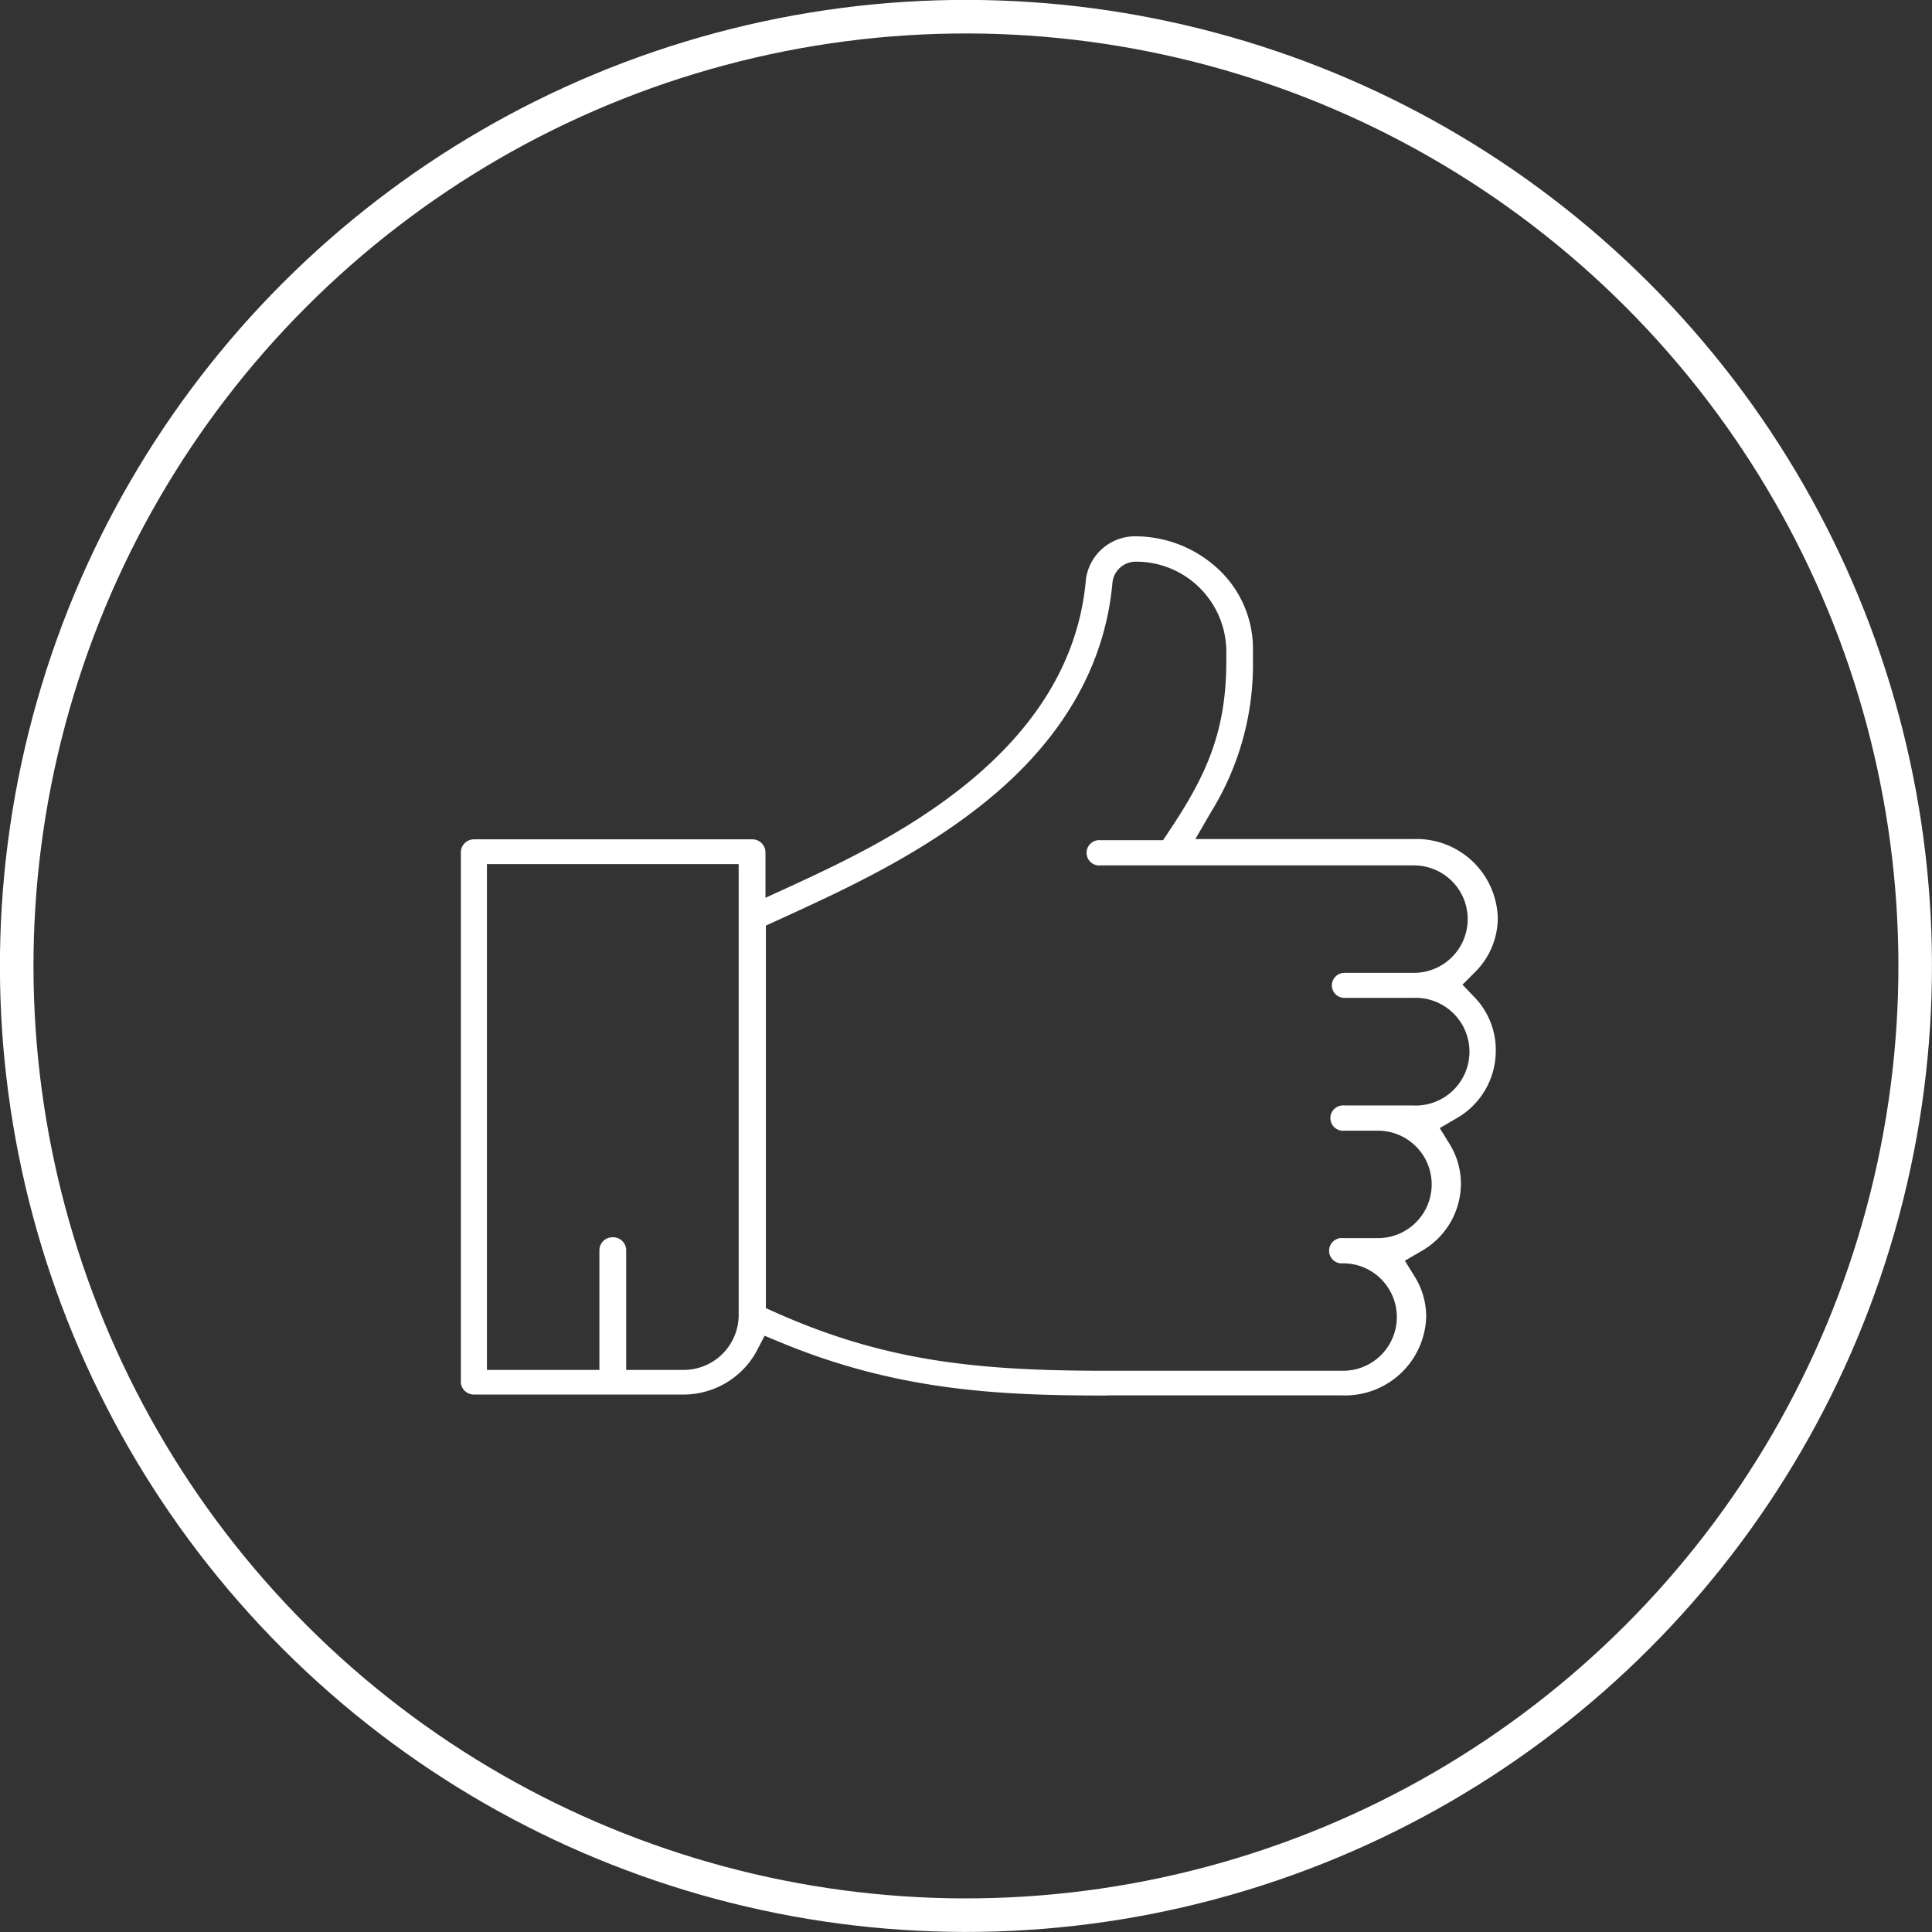
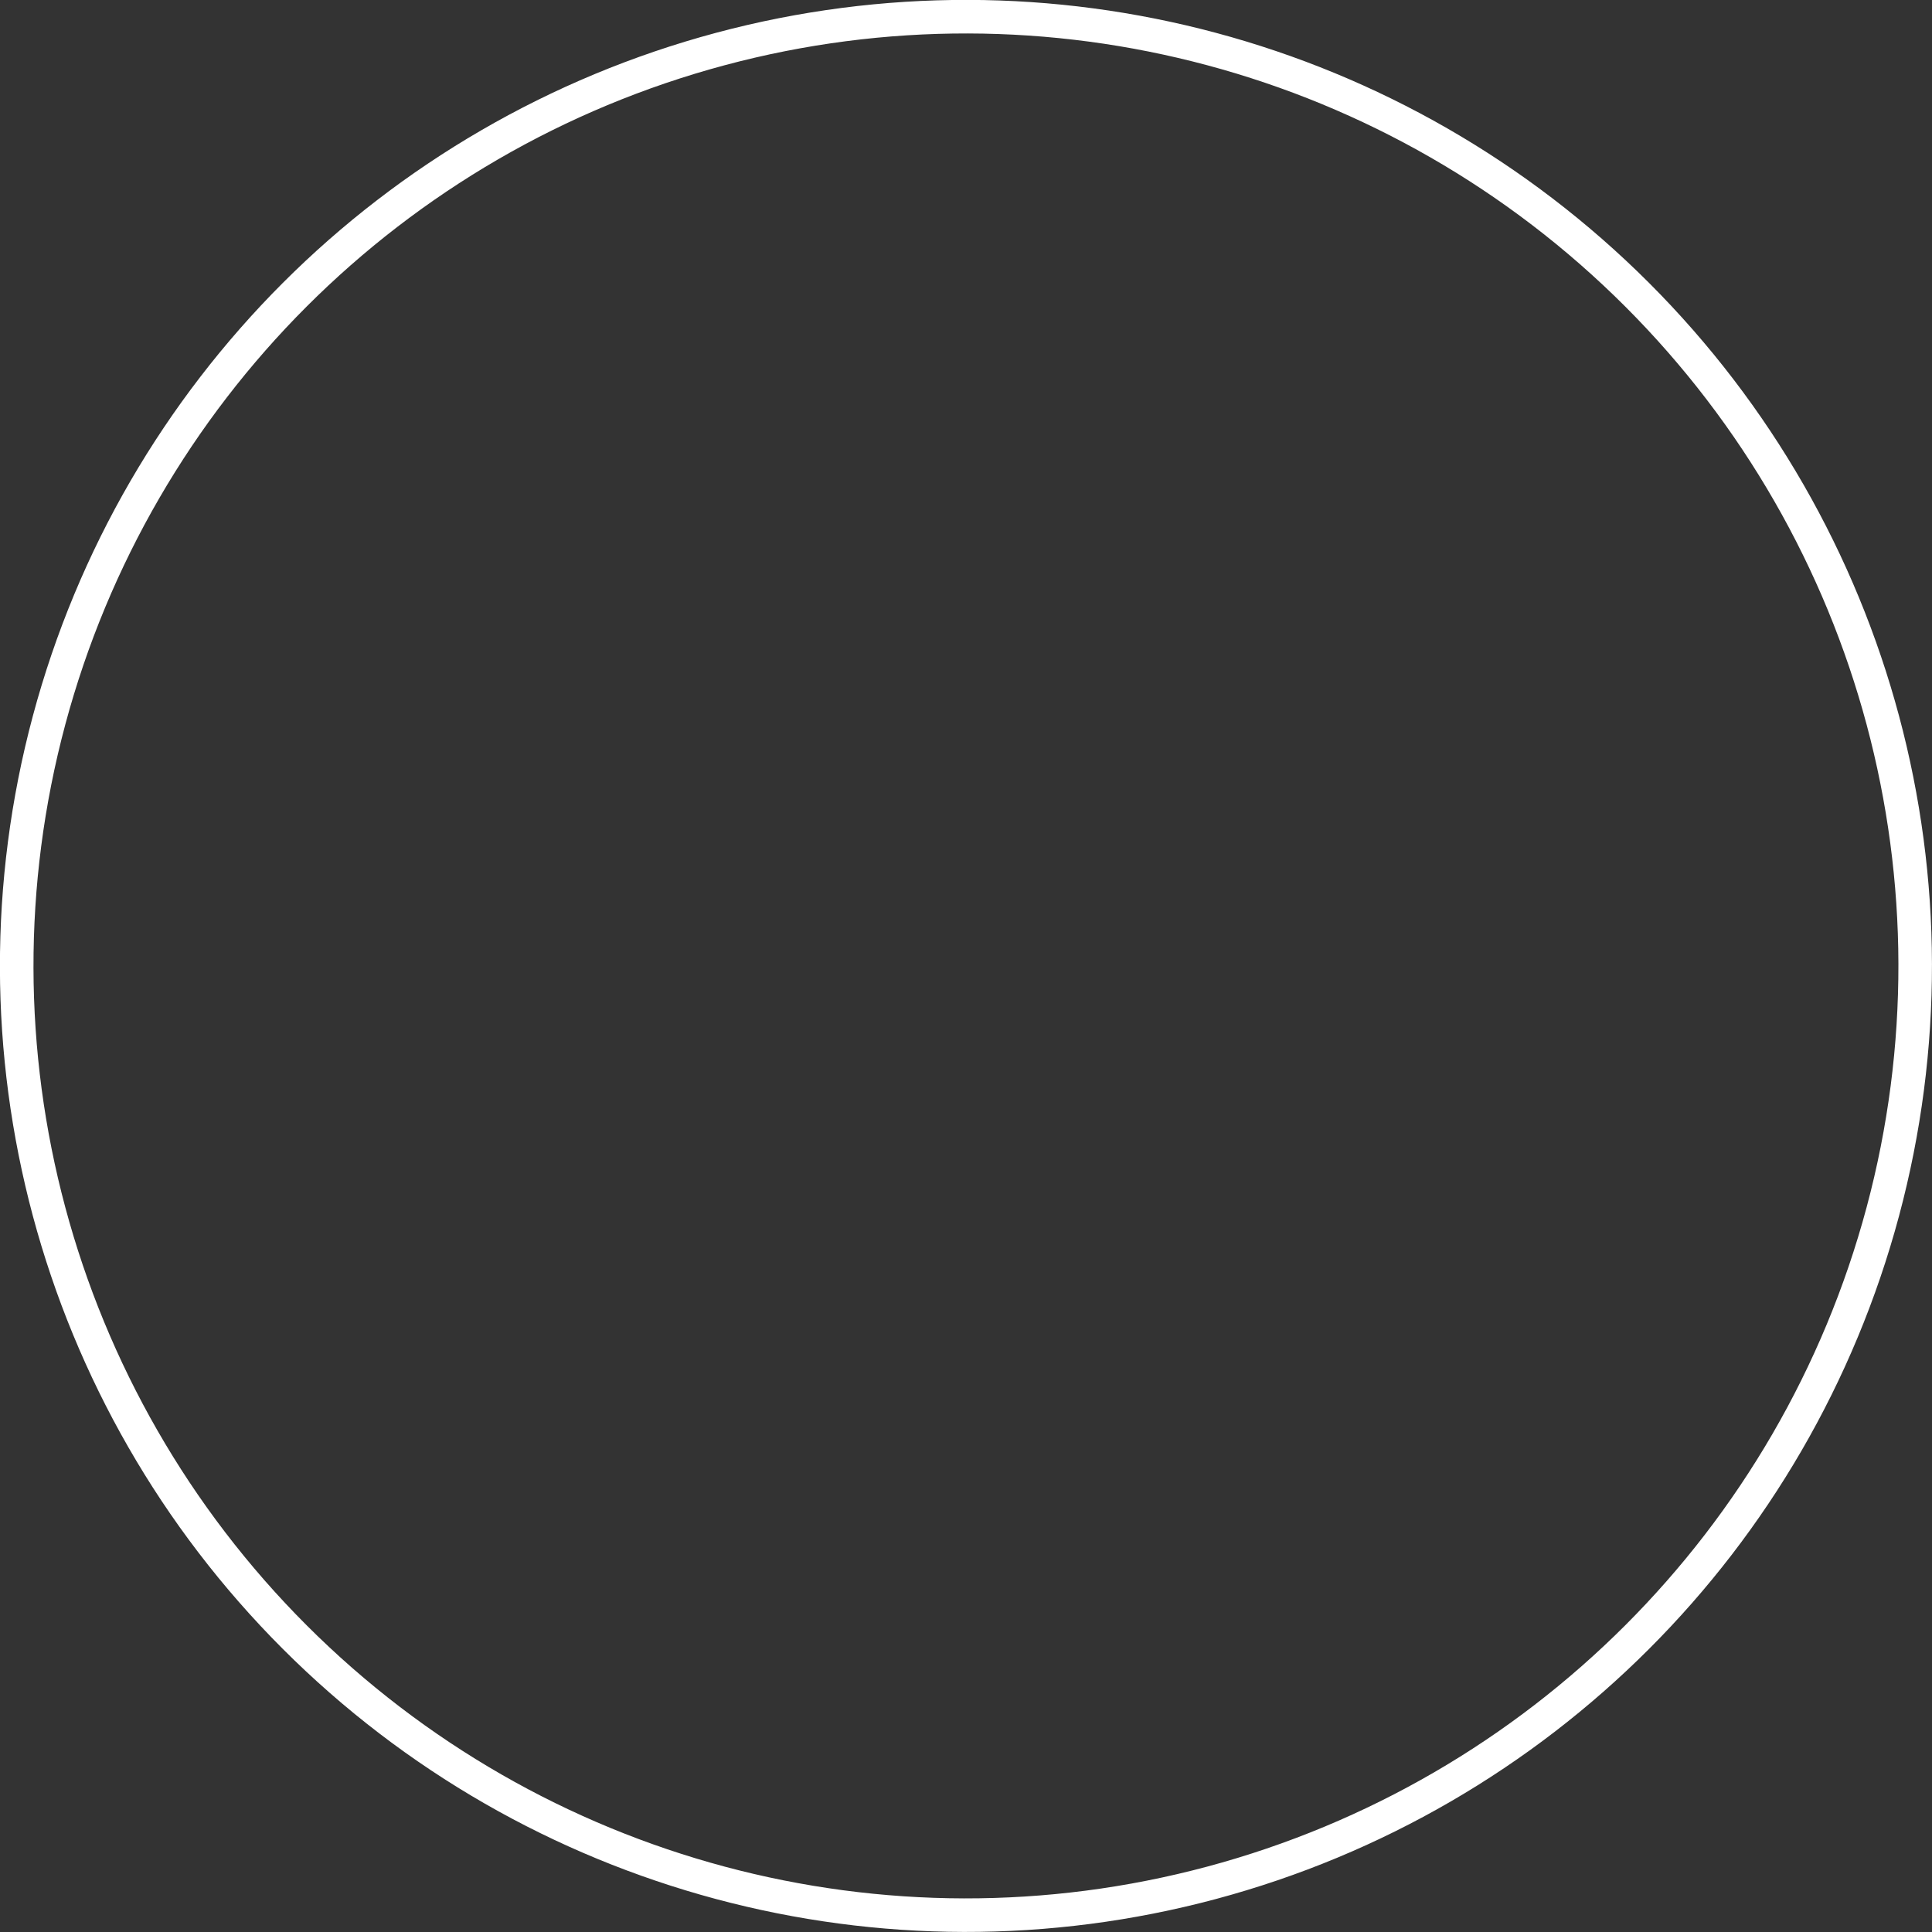
<svg xmlns="http://www.w3.org/2000/svg" viewBox="0 0 134.15 134.15">
  <rect x="0" y="0" width="134.15" height="134.15" fill="#333333" stroke="none" />
  <defs>
    <style>.cls-1{fill:none;stroke:#fff;stroke-width:2.33px;}.cls-2{fill:#fff;}</style>
  </defs>
  <title>InjuryPrevention</title>
  <g id="Layer_2" data-name="Layer 2">
    <g id="Layer_1-2" data-name="Layer 1">
      <circle class="cls-1" cx="67.07" cy="67.07" r="65.91" transform="translate(-27.78 67.07) rotate(-45)" />
-       <path class="cls-2" d="M42.55,85.91a.91.91,0,0,1,.93.88v8.33h3.91a3.82,3.82,0,0,0,3.9-3.73V60H33.81V95.12h7.81V86.79a.91.91,0,0,1,.93-.88M78.86,39a1.63,1.63,0,0,0-1.61,1.39c-.5,5.81-3.49,11-8.89,15.34-4.51,3.64-9.8,6.07-13.67,7.85l-1.51.69V90.83l.78.35c7.55,3.34,13.86,4,22.85,4l4.1,0h.63l4.55,0h7.17a3.73,3.73,0,1,0,0-7.46.88.88,0,1,1,0-1.75h2.42a3.73,3.73,0,1,0,0-7.46H93.35a.88.88,0,1,1,0-1.75H98.1a3.74,3.74,0,1,0,0-7.47H93.35a.87.87,0,1,1,0-1.74h4.83a3.73,3.73,0,1,0,0-7.46H76.42a.88.88,0,1,1,0-1.75h4.34l.39-.59c2.6-3.88,4-6.92,4-11.86v-.72A6.26,6.26,0,0,0,78.88,39Zm-2,57.9c-7.24,0-14.42-.28-22.61-3.67l-1.16-.48-.56,1.08a5.78,5.78,0,0,1-5.16,3H32.88A.9.9,0,0,1,32,96V59.16a.91.91,0,0,1,.93-.88H52.22a.91.91,0,0,1,.93.88v3.18l1.92-.88c6.25-2.9,19.26-8.92,20.33-21.22a3.44,3.44,0,0,1,3.46-3,8.45,8.45,0,0,1,5.8,2.34A7.56,7.56,0,0,1,87,45.08v.73a19.48,19.48,0,0,1-2.89,10.54L83,58.26H98.18A5.64,5.64,0,0,1,104,63.74a5.32,5.32,0,0,1-1.58,3.76l-.87.87.85.89A5.27,5.27,0,0,1,103.86,73a5.39,5.39,0,0,1-2.76,4.67l-1.13.66.68,1.1a5.27,5.27,0,0,1,.79,2.78,5.4,5.4,0,0,1-2.76,4.67l-1.13.66.68,1.1a5.28,5.28,0,0,1,.8,2.78,5.63,5.63,0,0,1-5.77,5.47H86.09c-1.56,0-3.07,0-4.52,0h-.63l-4.06,0" />
    </g>
  </g>
</svg>